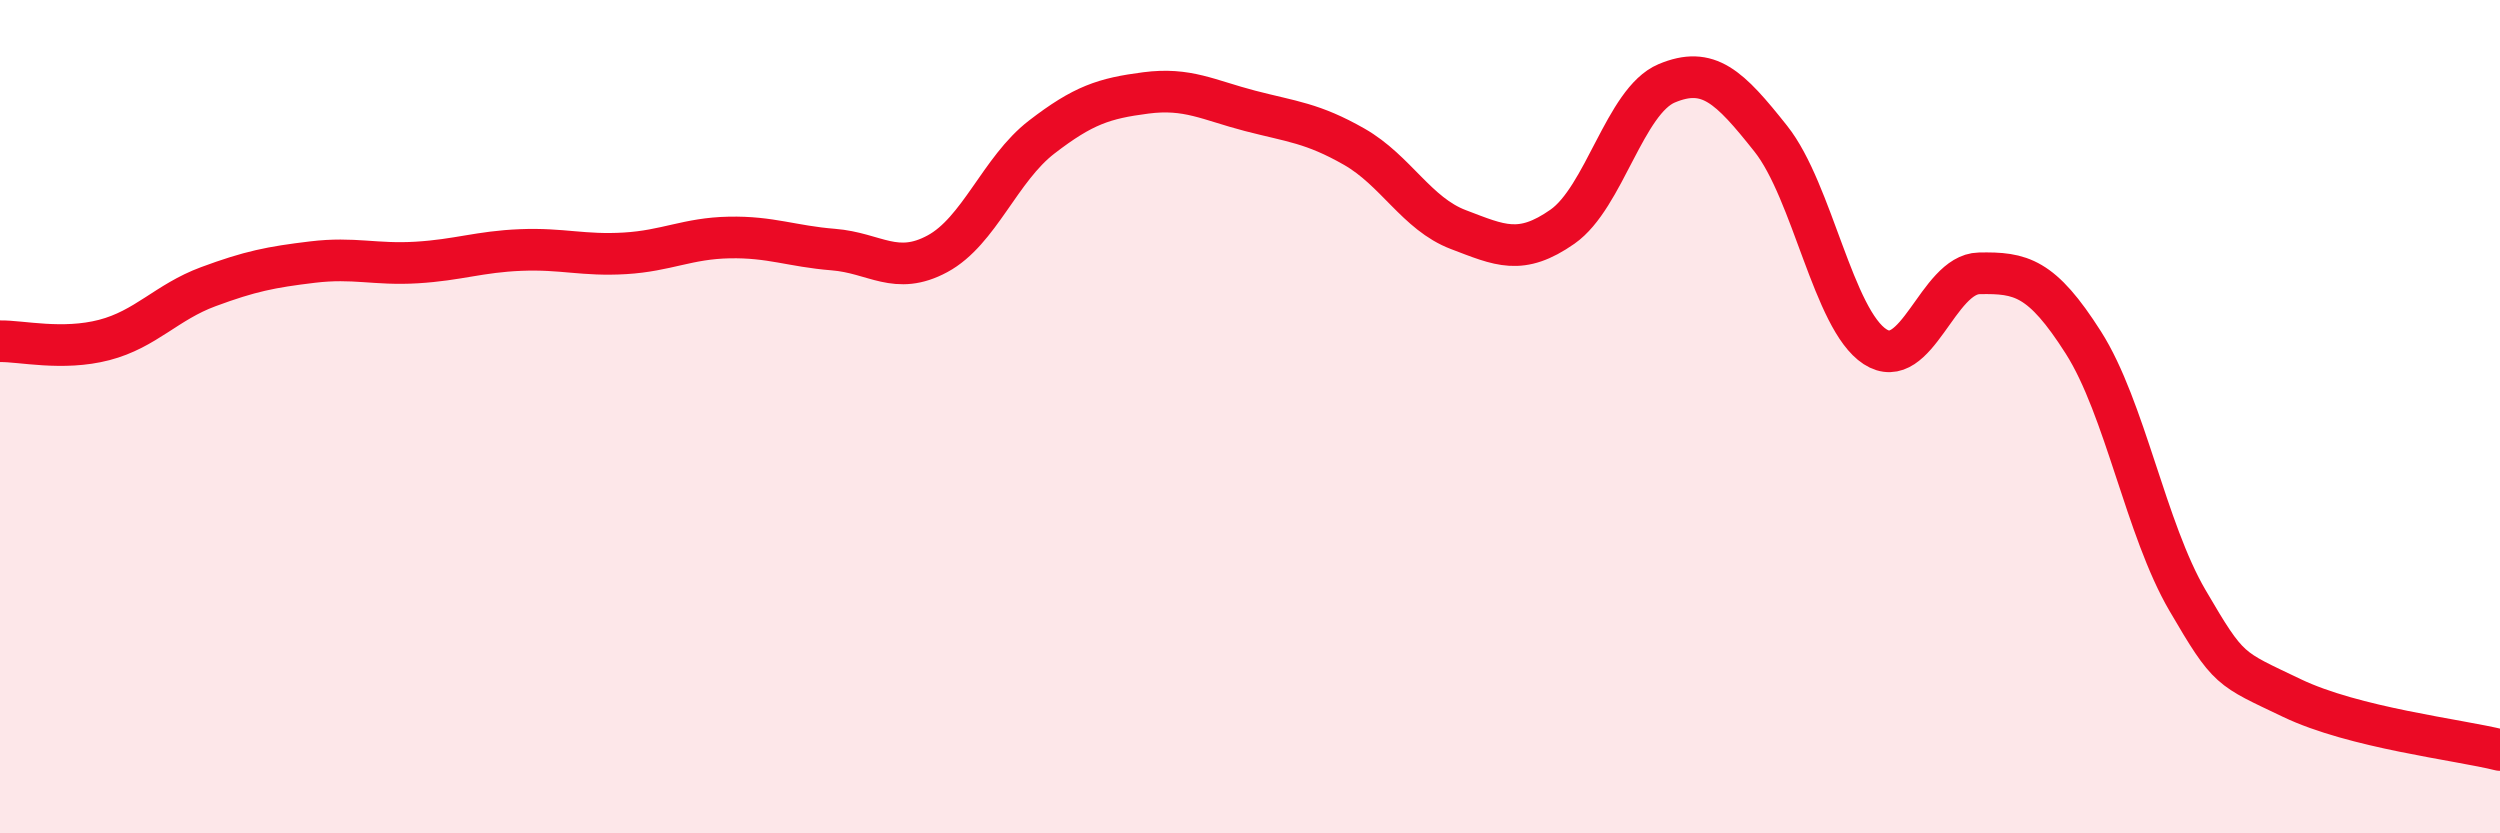
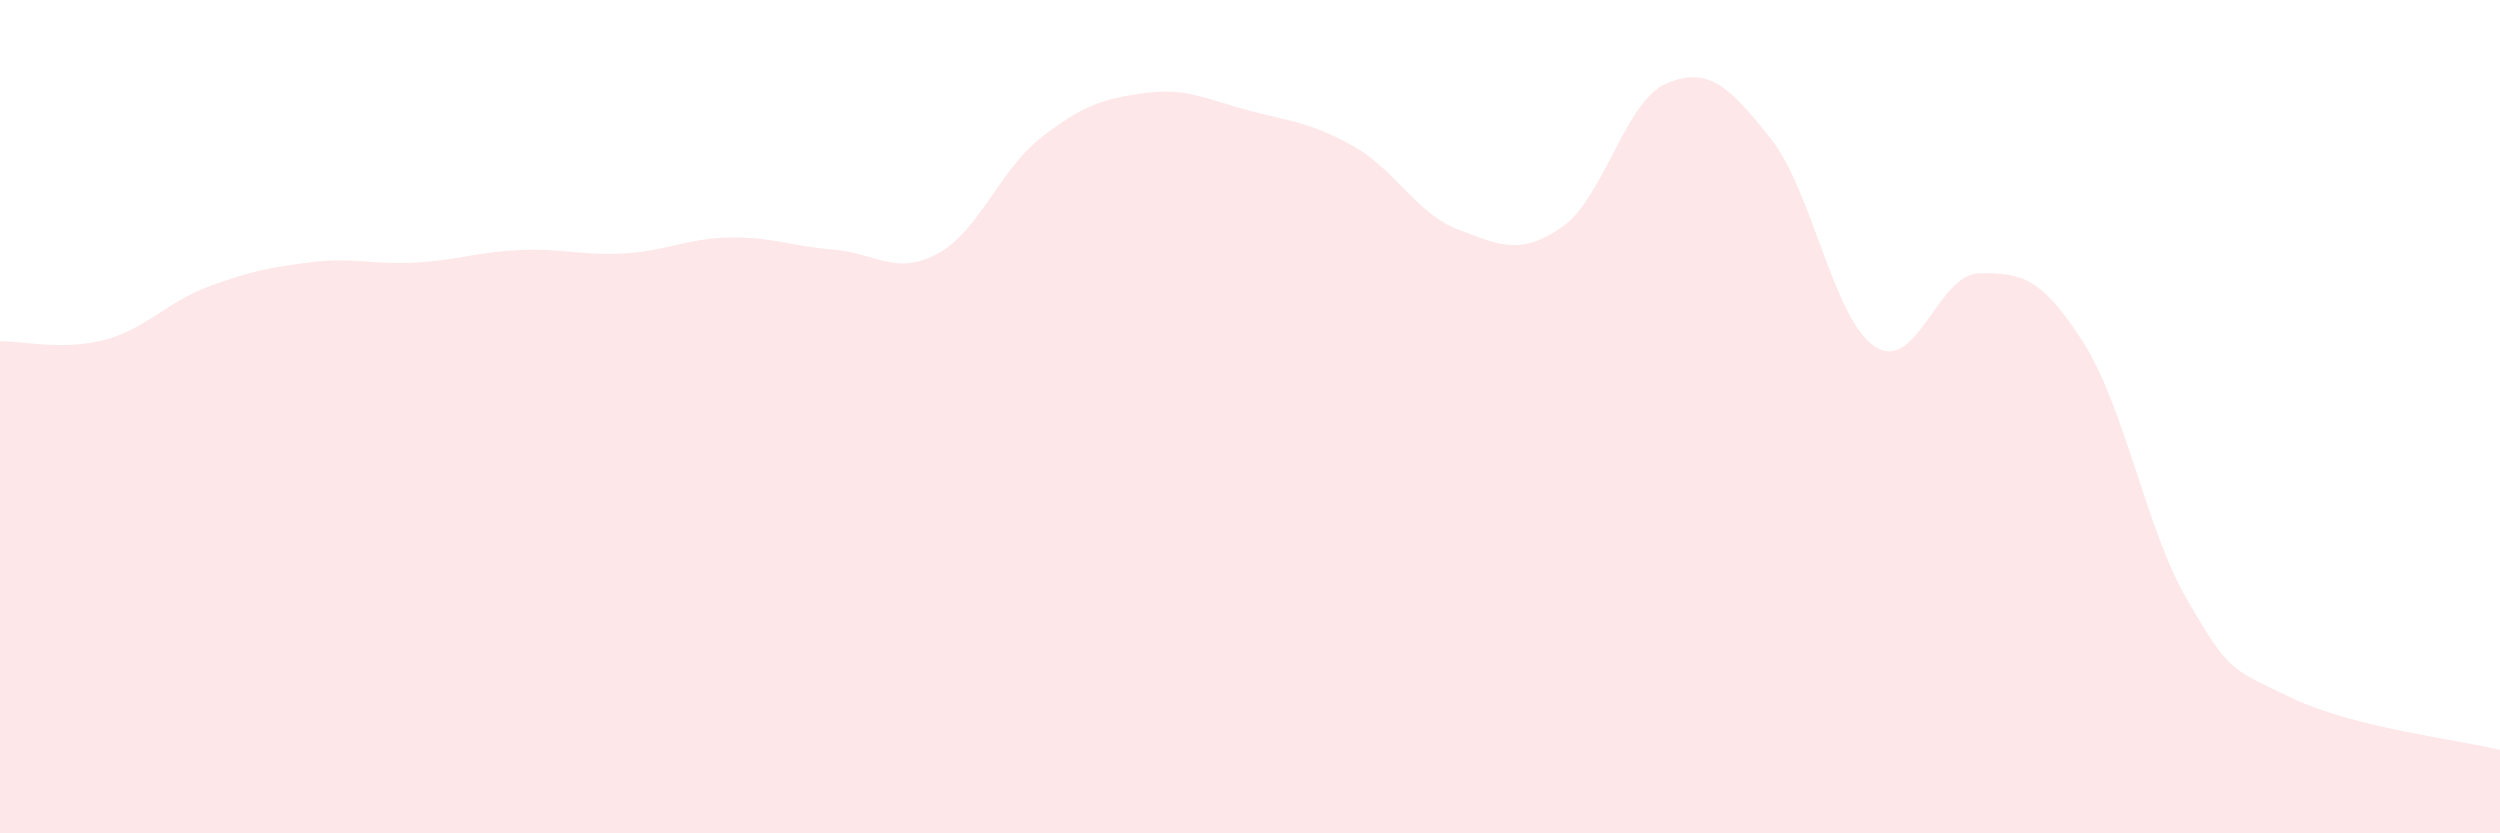
<svg xmlns="http://www.w3.org/2000/svg" width="60" height="20" viewBox="0 0 60 20">
  <path d="M 0,8.19 C 0.5,8.18 1.5,8.42 2.5,8.16 C 3.5,7.9 4,7.25 5,6.88 C 6,6.51 6.5,6.41 7.5,6.29 C 8.5,6.17 9,6.36 10,6.3 C 11,6.24 11.5,6.04 12.5,6 C 13.5,5.96 14,6.14 15,6.08 C 16,6.02 16.5,5.72 17.5,5.7 C 18.5,5.68 19,5.91 20,5.99 C 21,6.07 21.5,6.63 22.5,6.09 C 23.5,5.55 24,4.06 25,3.29 C 26,2.52 26.5,2.36 27.5,2.23 C 28.5,2.1 29,2.4 30,2.66 C 31,2.92 31.5,2.95 32.5,3.52 C 33.5,4.09 34,5.13 35,5.51 C 36,5.89 36.5,6.14 37.5,5.44 C 38.5,4.74 39,2.42 40,2 C 41,1.58 41.5,2.07 42.5,3.33 C 43.5,4.59 44,7.67 45,8.32 C 46,8.97 46.5,6.58 47.5,6.56 C 48.5,6.54 49,6.65 50,8.22 C 51,9.79 51.5,12.7 52.5,14.41 C 53.5,16.12 53.5,16.03 55,16.75 C 56.5,17.47 59,17.75 60,18L60 20L0 20Z" fill="#EB0A25" opacity="0.1" stroke-linecap="round" stroke-linejoin="round" />
-   <path d="M 0,8.19 C 0.5,8.18 1.5,8.42 2.5,8.16 C 3.5,7.9 4,7.25 5,6.88 C 6,6.51 6.5,6.41 7.5,6.29 C 8.5,6.17 9,6.36 10,6.3 C 11,6.24 11.5,6.04 12.5,6 C 13.5,5.96 14,6.14 15,6.08 C 16,6.02 16.5,5.72 17.5,5.7 C 18.5,5.68 19,5.91 20,5.99 C 21,6.07 21.5,6.63 22.5,6.09 C 23.5,5.55 24,4.06 25,3.29 C 26,2.52 26.5,2.36 27.5,2.23 C 28.5,2.1 29,2.4 30,2.66 C 31,2.92 31.5,2.95 32.5,3.52 C 33.5,4.09 34,5.13 35,5.51 C 36,5.89 36.5,6.14 37.5,5.44 C 38.5,4.74 39,2.42 40,2 C 41,1.58 41.5,2.07 42.5,3.33 C 43.5,4.59 44,7.67 45,8.32 C 46,8.97 46.5,6.58 47.5,6.56 C 48.5,6.54 49,6.65 50,8.22 C 51,9.79 51.5,12.7 52.5,14.41 C 53.5,16.12 53.5,16.03 55,16.75 C 56.5,17.47 59,17.75 60,18" stroke="#EB0A25" stroke-width="1" fill="none" stroke-linecap="round" stroke-linejoin="round" />
</svg>